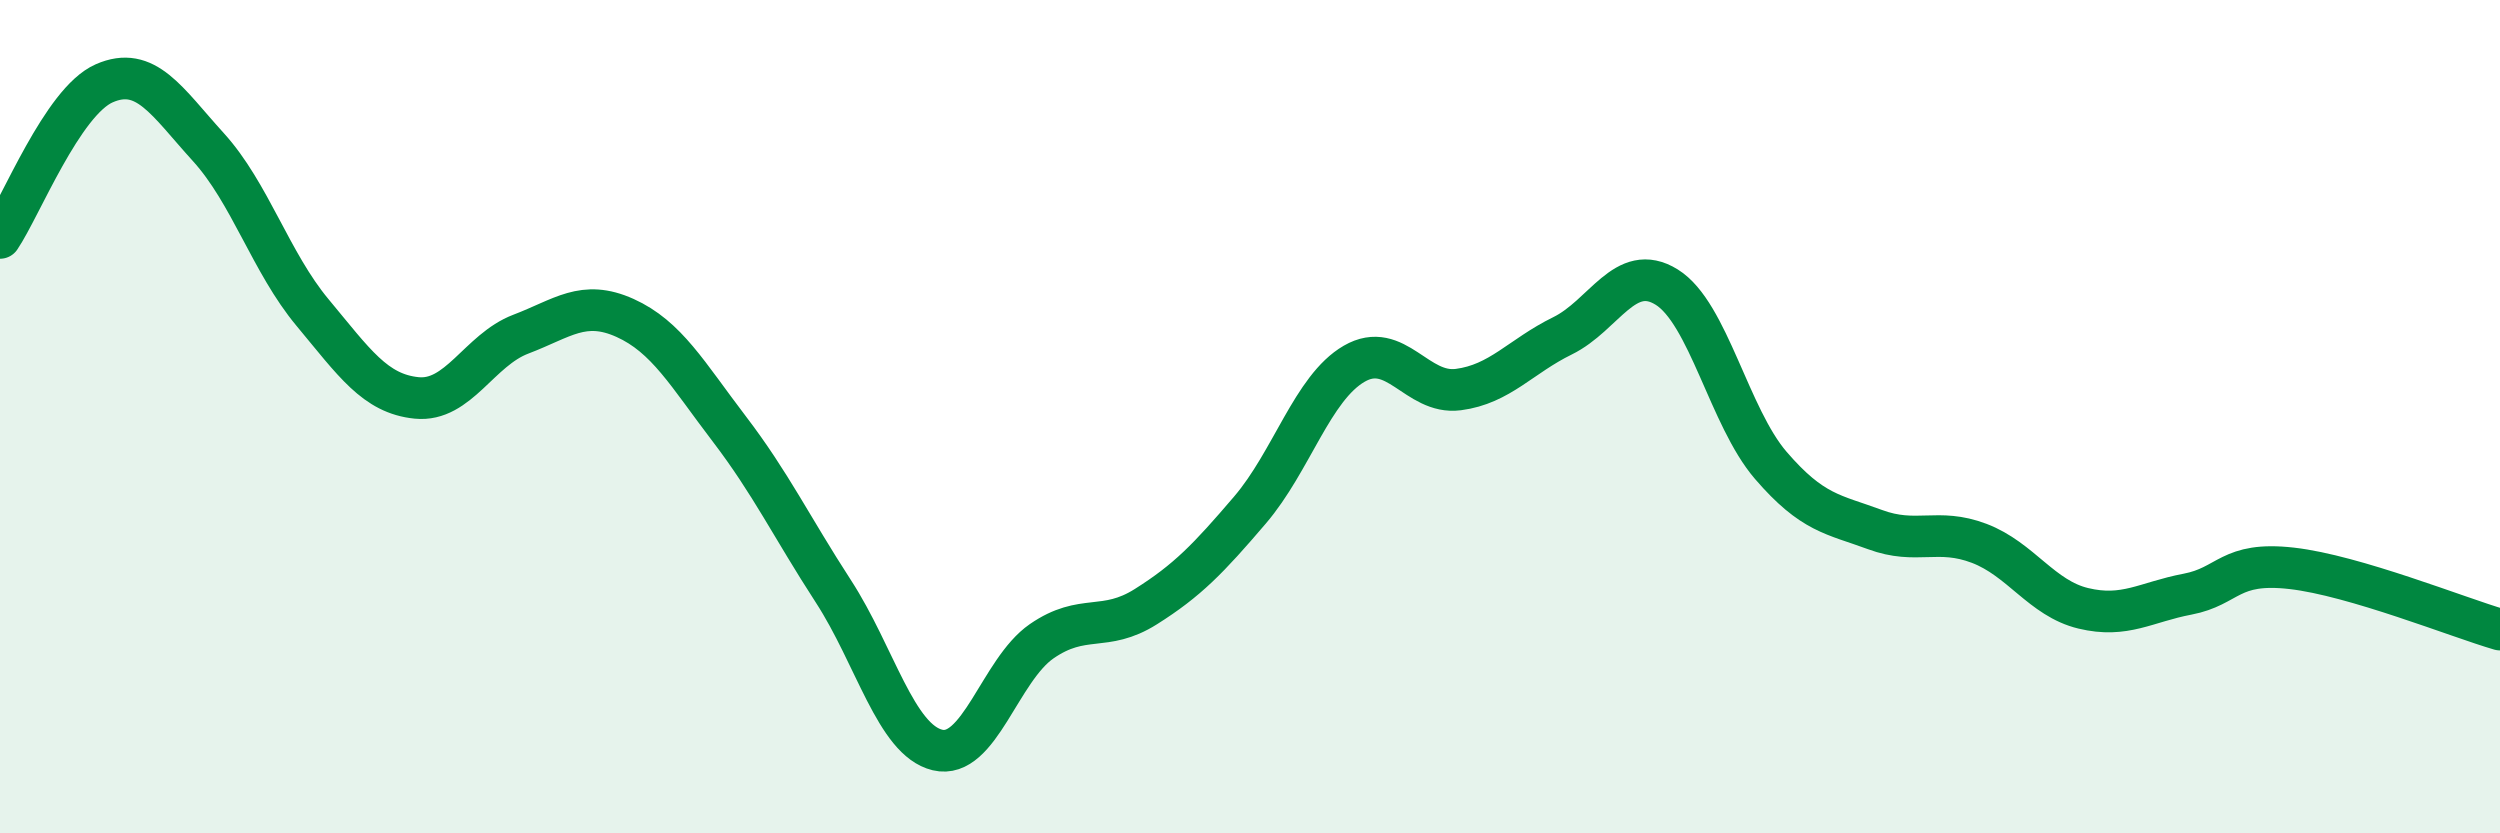
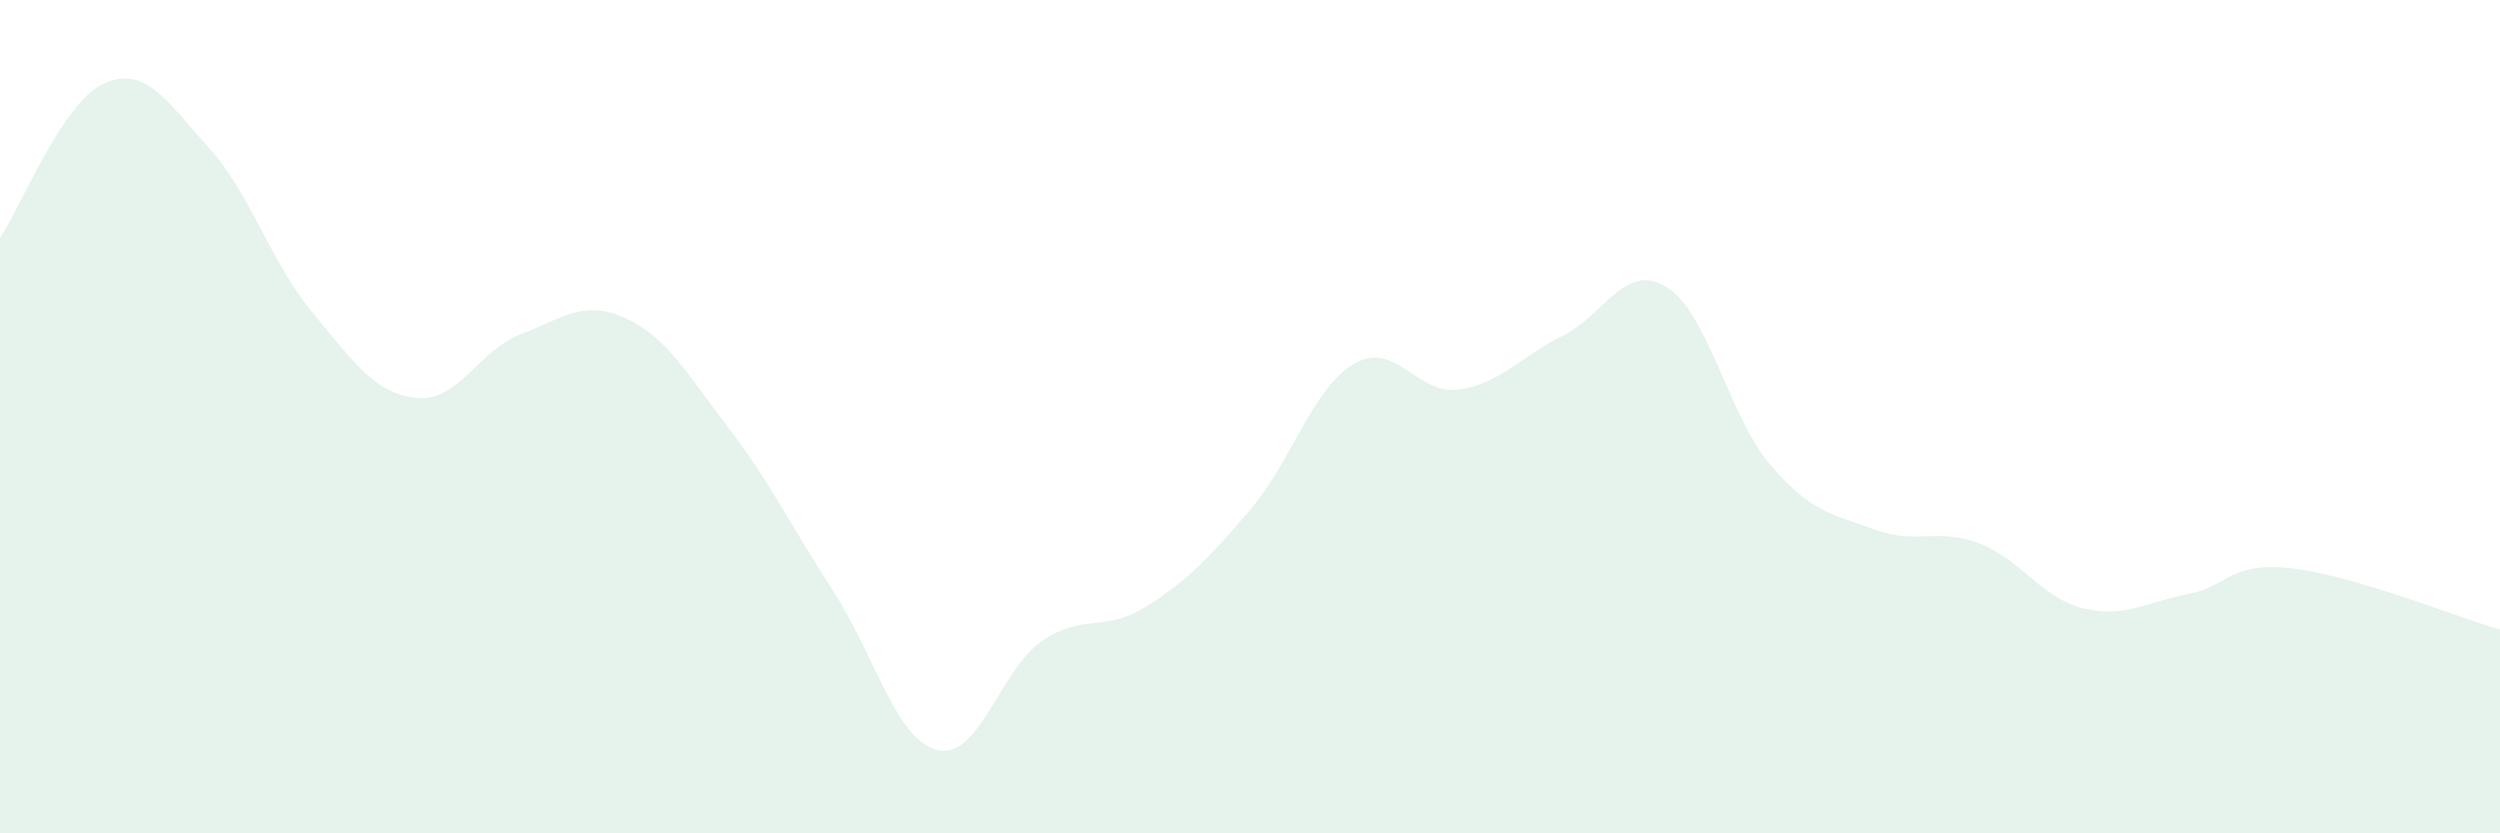
<svg xmlns="http://www.w3.org/2000/svg" width="60" height="20" viewBox="0 0 60 20">
  <path d="M 0,5.71 C 0.5,4.97 1.5,2.44 2.5,2 C 3.5,1.56 4,2.43 5,3.53 C 6,4.63 6.5,6.3 7.5,7.5 C 8.5,8.7 9,9.45 10,9.55 C 11,9.65 11.5,8.4 12.5,8.02 C 13.5,7.64 14,7.18 15,7.63 C 16,8.08 16.5,8.98 17.5,10.29 C 18.5,11.6 19,12.65 20,14.19 C 21,15.73 21.5,17.76 22.5,18 C 23.5,18.24 24,16.08 25,15.39 C 26,14.7 26.5,15.19 27.5,14.56 C 28.5,13.93 29,13.41 30,12.24 C 31,11.07 31.5,9.31 32.5,8.73 C 33.5,8.15 34,9.48 35,9.35 C 36,9.22 36.5,8.55 37.5,8.06 C 38.5,7.57 39,6.27 40,6.89 C 41,7.51 41.5,10.01 42.5,11.17 C 43.5,12.33 44,12.34 45,12.71 C 46,13.08 46.5,12.66 47.5,13.04 C 48.5,13.42 49,14.36 50,14.6 C 51,14.84 51.5,14.45 52.5,14.26 C 53.5,14.07 53.5,13.47 55,13.64 C 56.5,13.81 59,14.82 60,15.11L60 20L0 20Z" fill="#008740" opacity="0.1" stroke-linecap="round" stroke-linejoin="round" />
-   <path d="M 0,5.71 C 0.5,4.97 1.5,2.44 2.5,2 C 3.5,1.56 4,2.43 5,3.53 C 6,4.63 6.5,6.3 7.5,7.5 C 8.5,8.7 9,9.45 10,9.55 C 11,9.65 11.5,8.4 12.5,8.02 C 13.5,7.64 14,7.18 15,7.63 C 16,8.08 16.5,8.98 17.5,10.29 C 18.5,11.6 19,12.65 20,14.19 C 21,15.73 21.5,17.76 22.5,18 C 23.5,18.24 24,16.08 25,15.39 C 26,14.7 26.5,15.19 27.5,14.56 C 28.5,13.93 29,13.41 30,12.24 C 31,11.07 31.5,9.31 32.5,8.73 C 33.5,8.15 34,9.48 35,9.35 C 36,9.22 36.5,8.55 37.5,8.06 C 38.5,7.57 39,6.27 40,6.89 C 41,7.51 41.5,10.01 42.5,11.17 C 43.5,12.33 44,12.34 45,12.71 C 46,13.08 46.5,12.66 47.5,13.04 C 48.5,13.42 49,14.36 50,14.6 C 51,14.84 51.5,14.45 52.5,14.26 C 53.5,14.07 53.5,13.47 55,13.64 C 56.5,13.81 59,14.82 60,15.11" stroke="#008740" stroke-width="1" fill="none" stroke-linecap="round" stroke-linejoin="round" />
</svg>